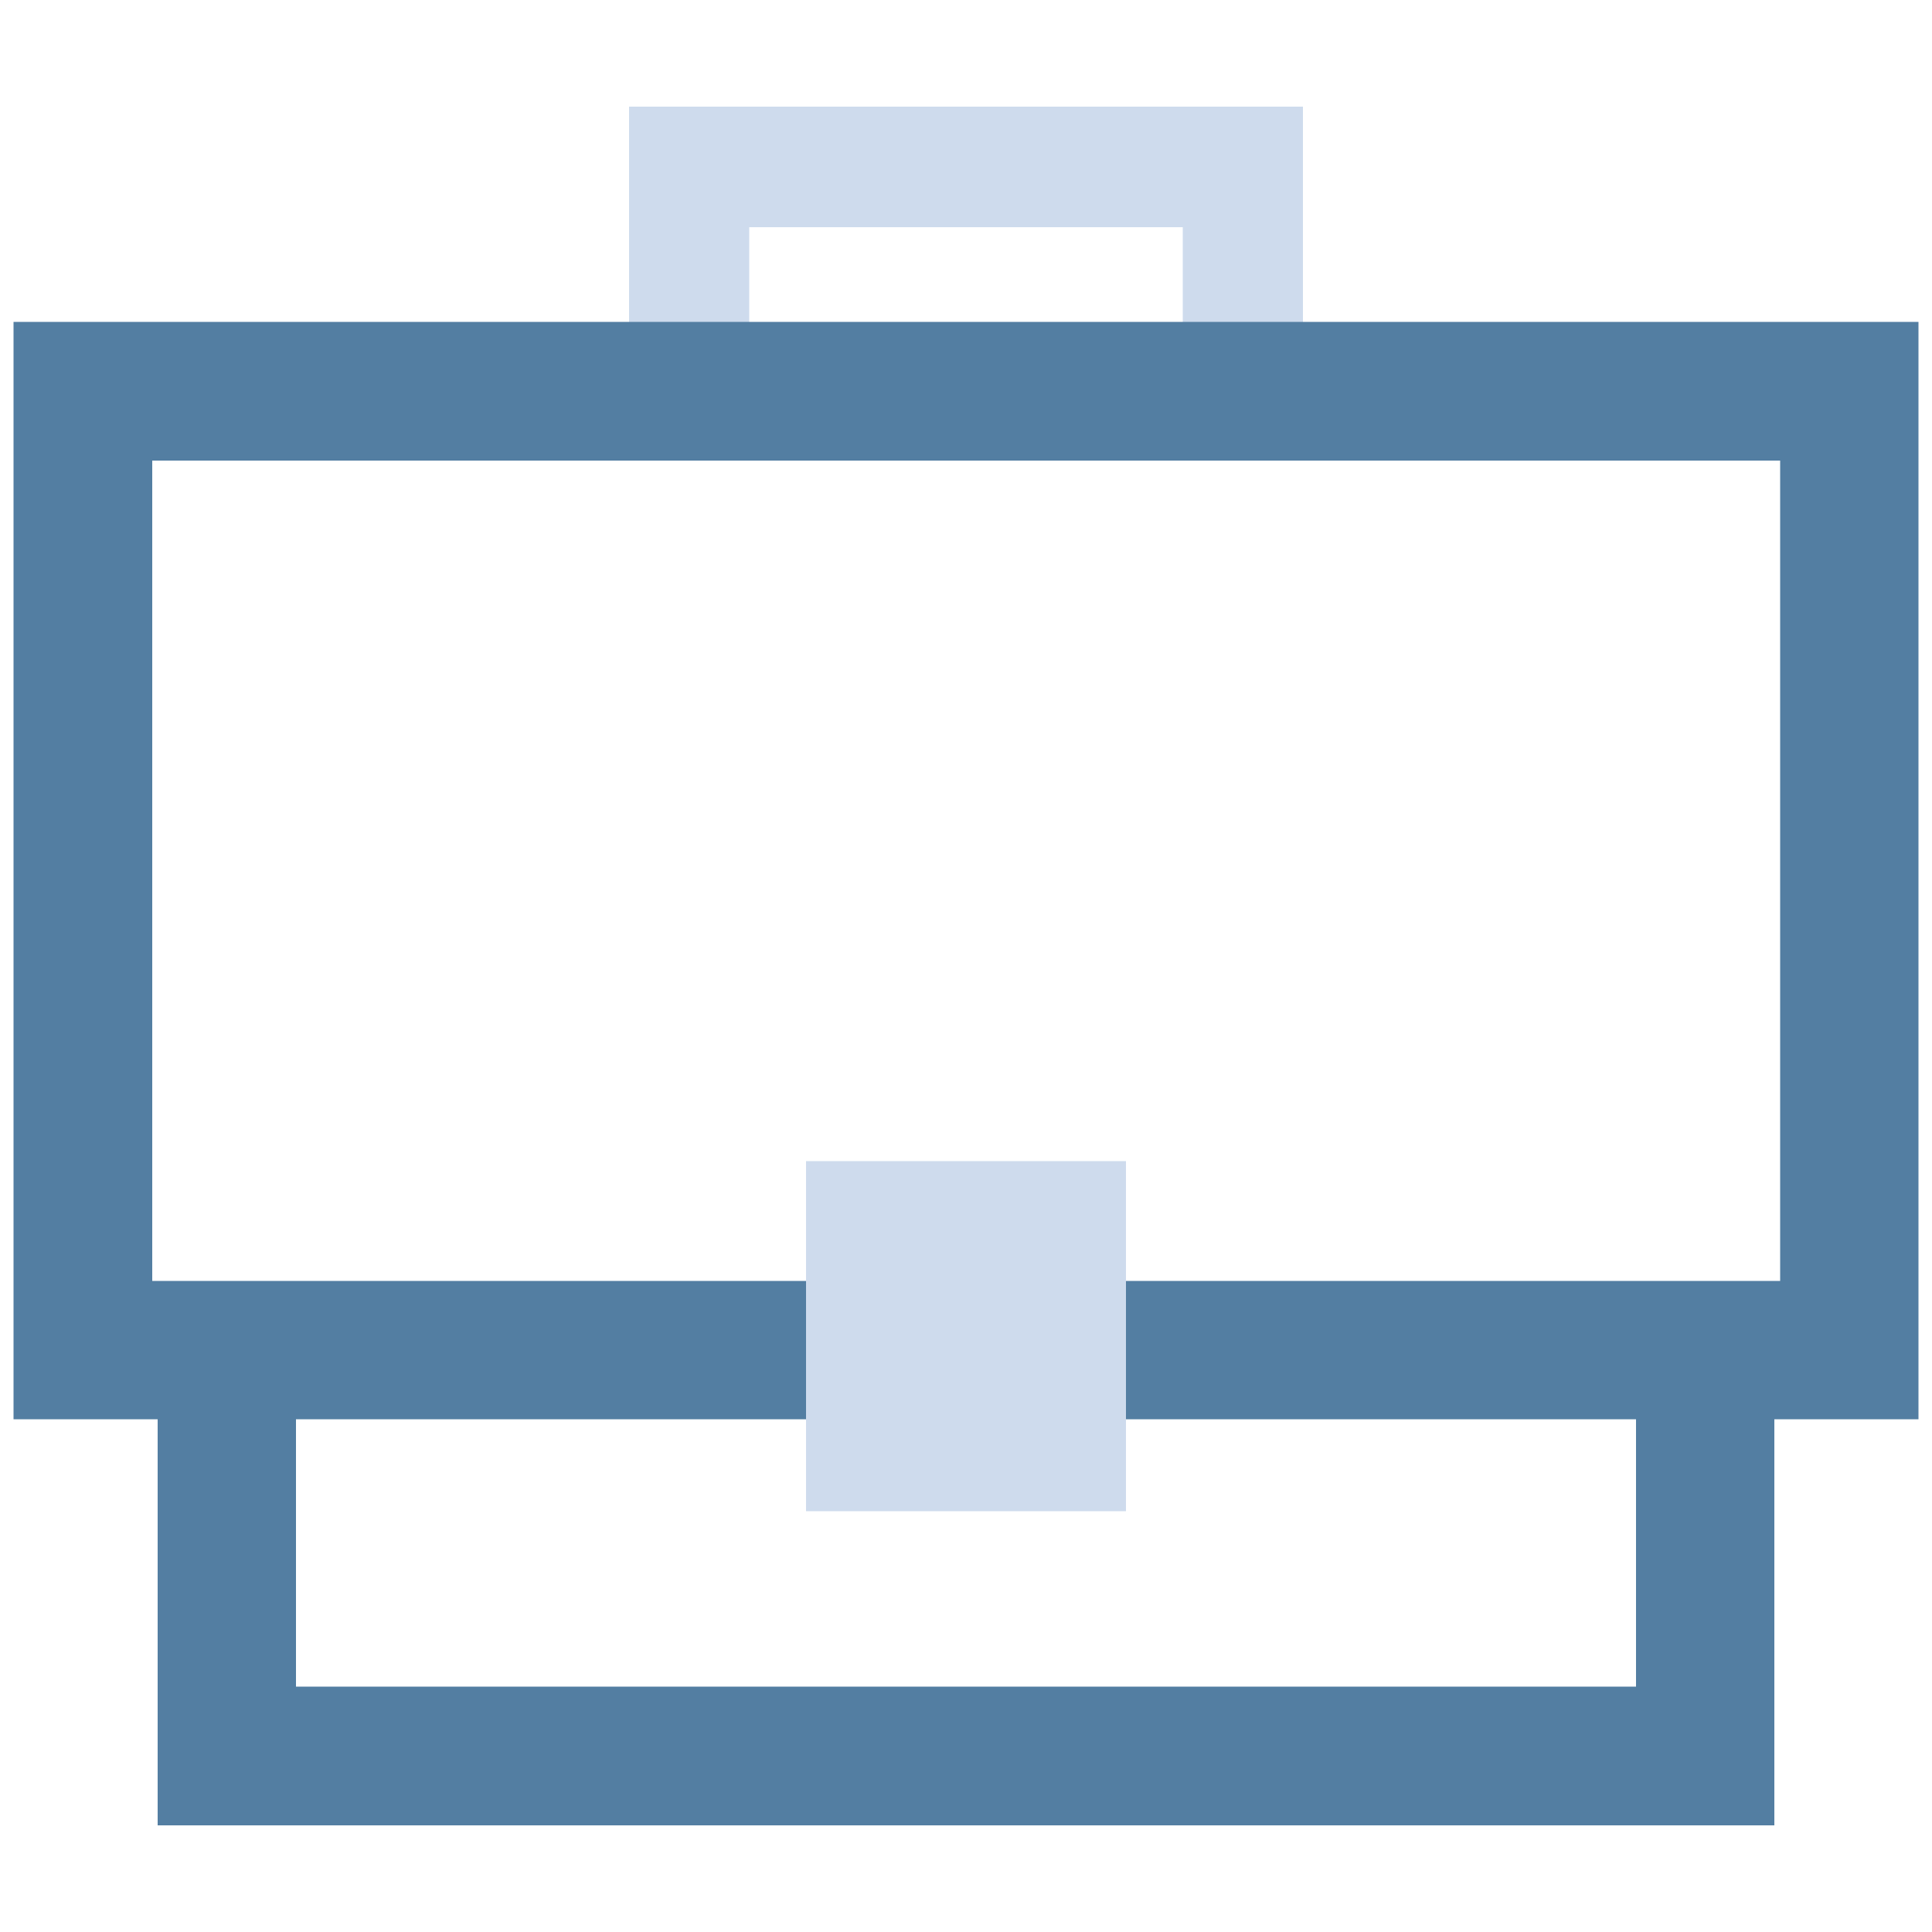
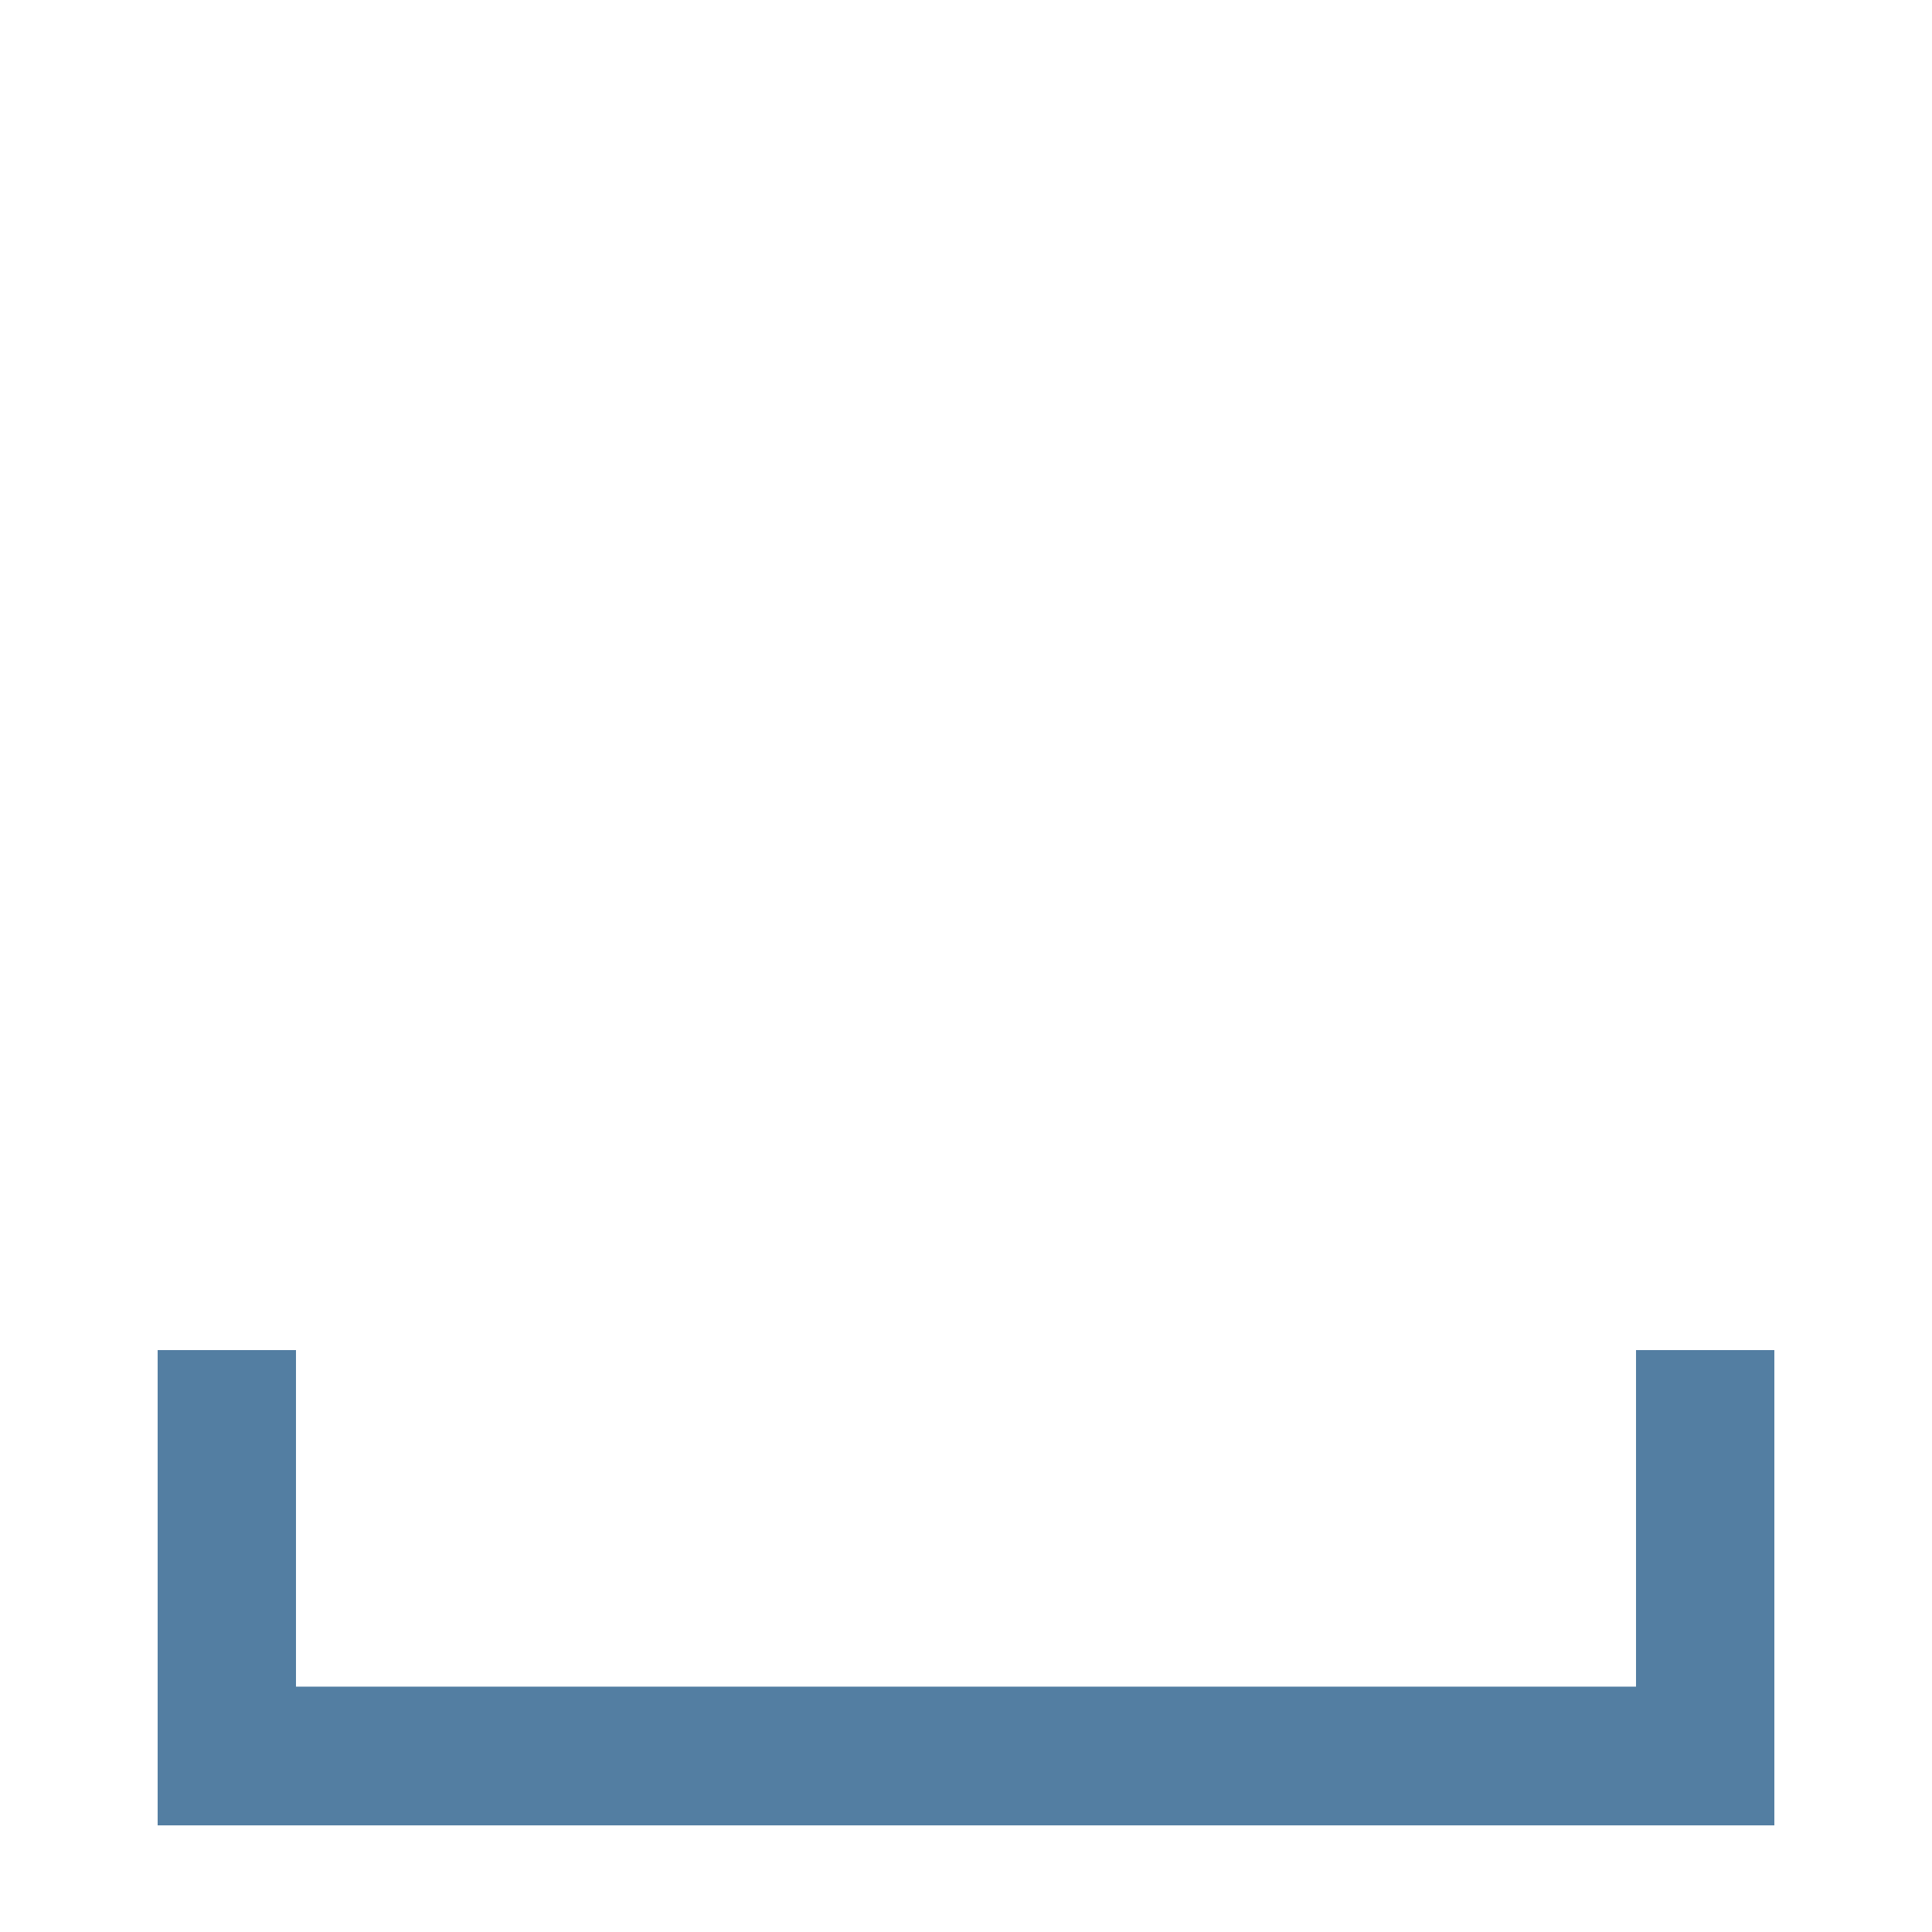
<svg xmlns="http://www.w3.org/2000/svg" xmlns:xlink="http://www.w3.org/1999/xlink" version="1.1" id="Ebene_1" x="0px" y="0px" viewBox="0 0 500 500" style="enable-background:new 0 0 500 500;" xml:space="preserve">
  <style type="text/css">
	.st0{fill:#CEDBED;}
	.st1{fill:none;}
	.st2{clip-path:url(#SVGID_00000042738838695154177630000010694311330808429744_);fill:#537EA2;}
	.st3{fill:#537EA2;}
</style>
  <g>
-     <polygon class="st0" points="193.9,101.2 193.9,58.8 306.1,58.8 306.1,101.2 337.2,101.2 337.2,27.6 162.8,27.6 162.8,101.2  " />
-     <rect x="3.5" y="27.6" class="st1" width="493" height="444.7" />
    <rect x="3.5" y="27.6" class="st1" width="493" height="444.7" />
    <g>
      <g>
        <defs>
-           <rect id="SVGID_1_" x="3.5" y="27.6" width="493" height="444.7" />
-         </defs>
+           </defs>
        <clipPath id="SVGID_00000101087310237509440600000015414422102211127450_">
          <use xlink:href="#SVGID_1_" style="overflow:visible;" />
        </clipPath>
-         <path style="clip-path:url(#SVGID_00000101087310237509440600000015414422102211127450_);fill:#537EA2;" d="M496.5,367.3H3.5     v-284h493L496.5,367.3L496.5,367.3z M39.4,331.5h421.3V119.2H39.4V331.5z" />
      </g>
    </g>
-     <rect x="208.6" y="300.5" class="st0" width="82.8" height="90.6" />
    <polygon class="st3" points="423.4,349.4 423.4,436.5 76.6,436.5 76.6,349.4 40.8,349.4 40.8,472.4 459.2,472.4 459.2,349.4  " />
  </g>
</svg>